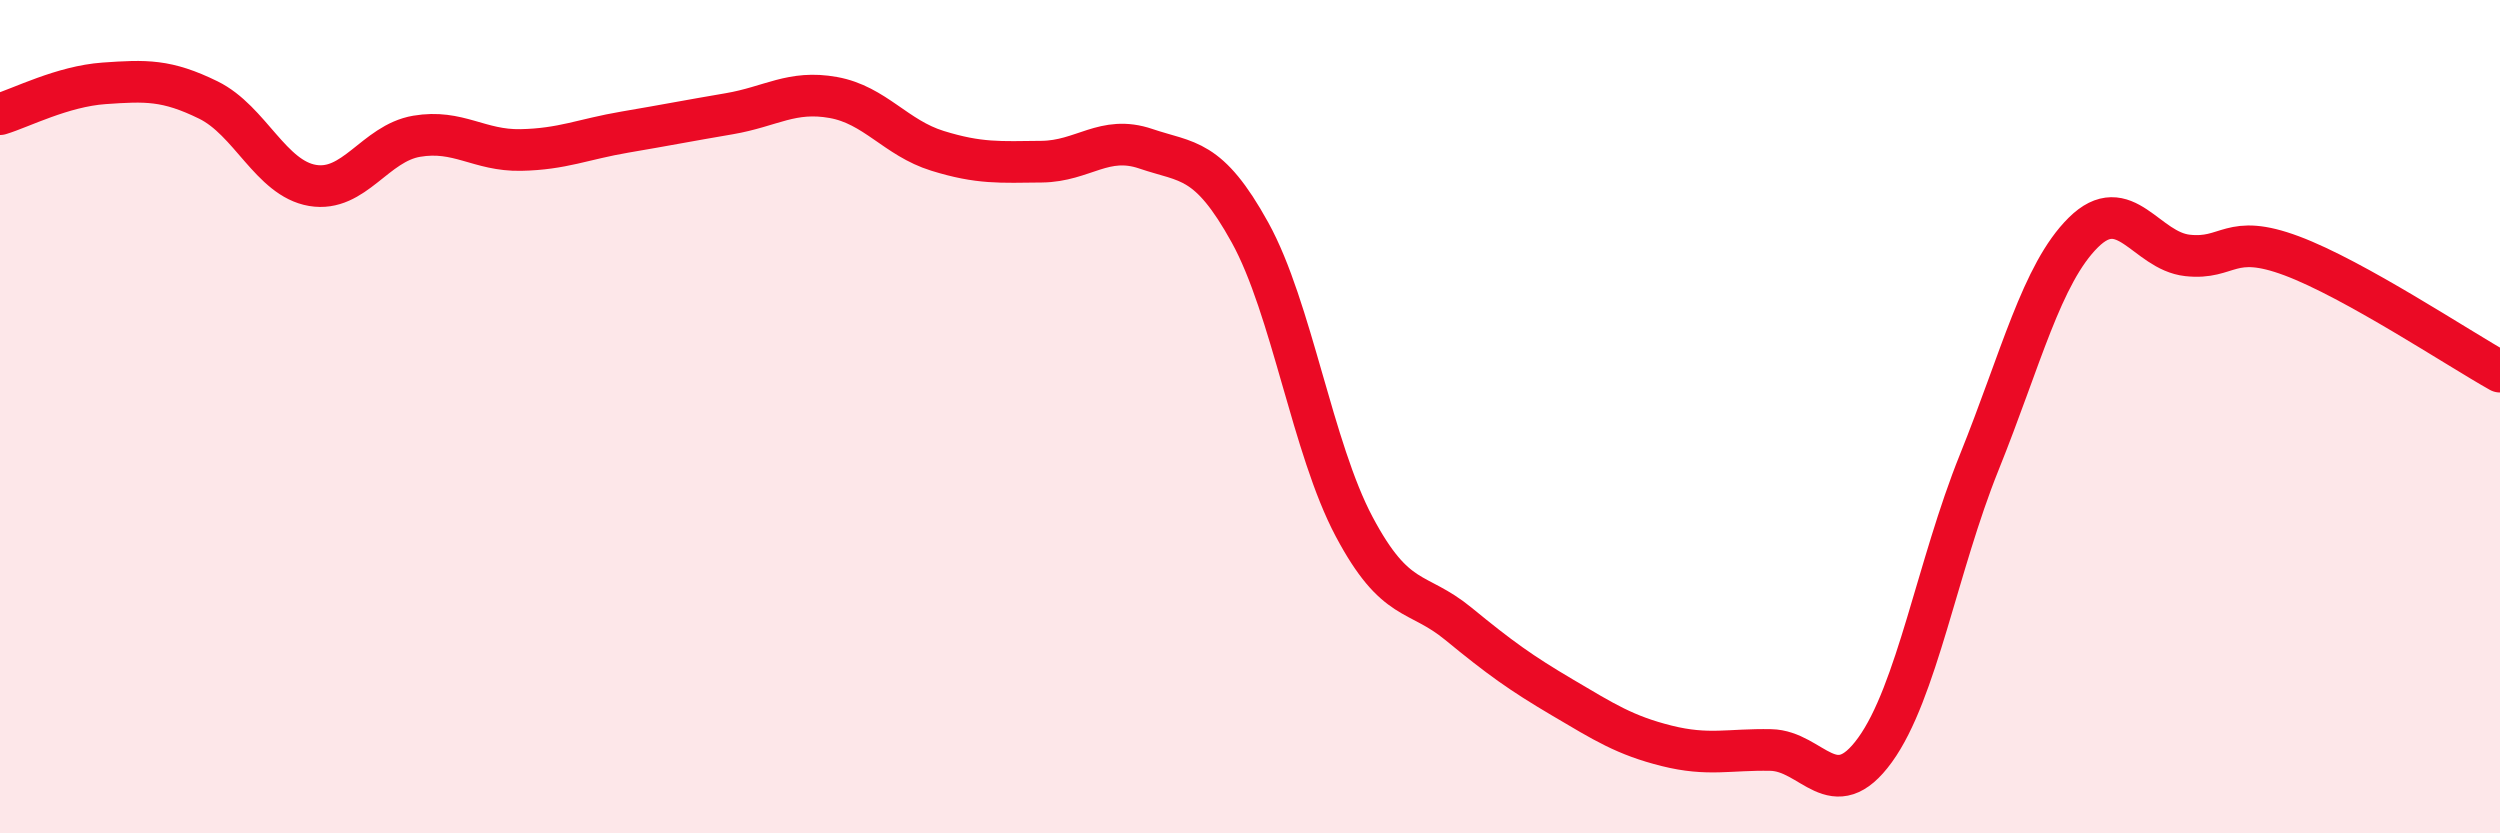
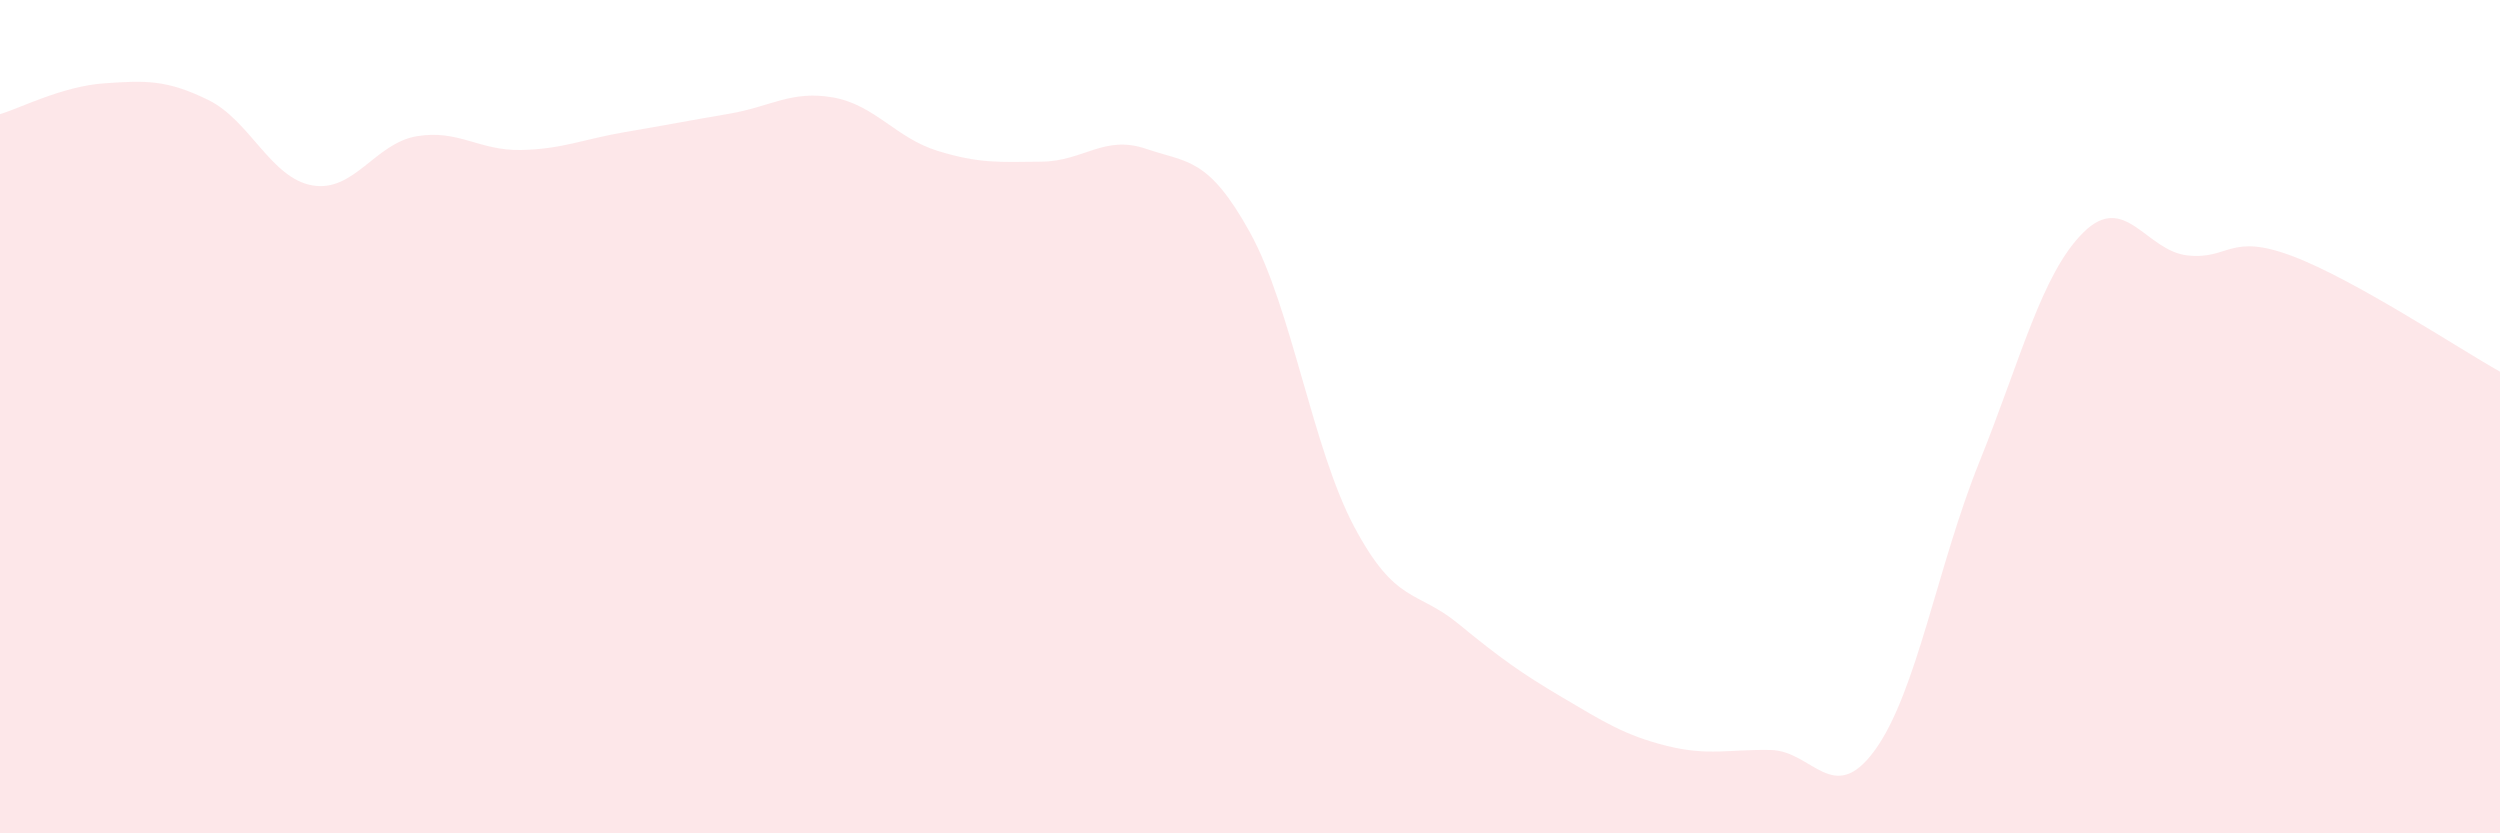
<svg xmlns="http://www.w3.org/2000/svg" width="60" height="20" viewBox="0 0 60 20">
  <path d="M 0,2.74 C 0.5,2.59 1.5,2.07 2.5,2 C 3.5,1.93 4,1.91 5,2.4 C 6,2.89 6.5,4.28 7.5,4.45 C 8.5,4.62 9,3.44 10,3.27 C 11,3.1 11.5,3.62 12.5,3.6 C 13.5,3.58 14,3.34 15,3.17 C 16,3 16.5,2.9 17.5,2.73 C 18.5,2.56 19,2.16 20,2.34 C 21,2.52 21.5,3.31 22.5,3.62 C 23.5,3.93 24,3.89 25,3.88 C 26,3.87 26.5,3.23 27.5,3.57 C 28.5,3.91 29,3.77 30,5.58 C 31,7.39 31.5,10.76 32.5,12.64 C 33.5,14.52 34,14.15 35,14.97 C 36,15.79 36.5,16.15 37.5,16.74 C 38.5,17.33 39,17.65 40,17.9 C 41,18.15 41.5,17.98 42.5,18 C 43.5,18.02 44,19.38 45,18 C 46,16.62 46.5,13.58 47.5,11.1 C 48.5,8.62 49,6.57 50,5.58 C 51,4.59 51.5,6.02 52.5,6.13 C 53.5,6.24 53.5,5.58 55,6.14 C 56.5,6.7 59,8.36 60,8.92L60 20L0 20Z" fill="#EB0A25" opacity="0.1" stroke-linecap="round" stroke-linejoin="round" />
-   <path d="M 0,2.74 C 0.5,2.59 1.5,2.07 2.5,2 C 3.5,1.93 4,1.91 5,2.4 C 6,2.89 6.5,4.28 7.5,4.45 C 8.5,4.62 9,3.44 10,3.27 C 11,3.1 11.5,3.62 12.5,3.6 C 13.5,3.58 14,3.34 15,3.17 C 16,3 16.5,2.9 17.5,2.73 C 18.5,2.56 19,2.16 20,2.34 C 21,2.52 21.5,3.31 22.5,3.62 C 23.5,3.93 24,3.89 25,3.88 C 26,3.87 26.5,3.23 27.5,3.57 C 28.5,3.91 29,3.77 30,5.58 C 31,7.39 31.5,10.76 32.5,12.64 C 33.5,14.52 34,14.15 35,14.97 C 36,15.79 36.5,16.15 37.5,16.74 C 38.5,17.33 39,17.65 40,17.9 C 41,18.15 41.5,17.98 42.5,18 C 43.5,18.02 44,19.38 45,18 C 46,16.62 46.5,13.58 47.5,11.1 C 48.5,8.62 49,6.57 50,5.58 C 51,4.59 51.5,6.02 52.5,6.13 C 53.5,6.24 53.5,5.58 55,6.14 C 56.5,6.7 59,8.36 60,8.92" stroke="#EB0A25" stroke-width="1" fill="none" stroke-linecap="round" stroke-linejoin="round" />
</svg>